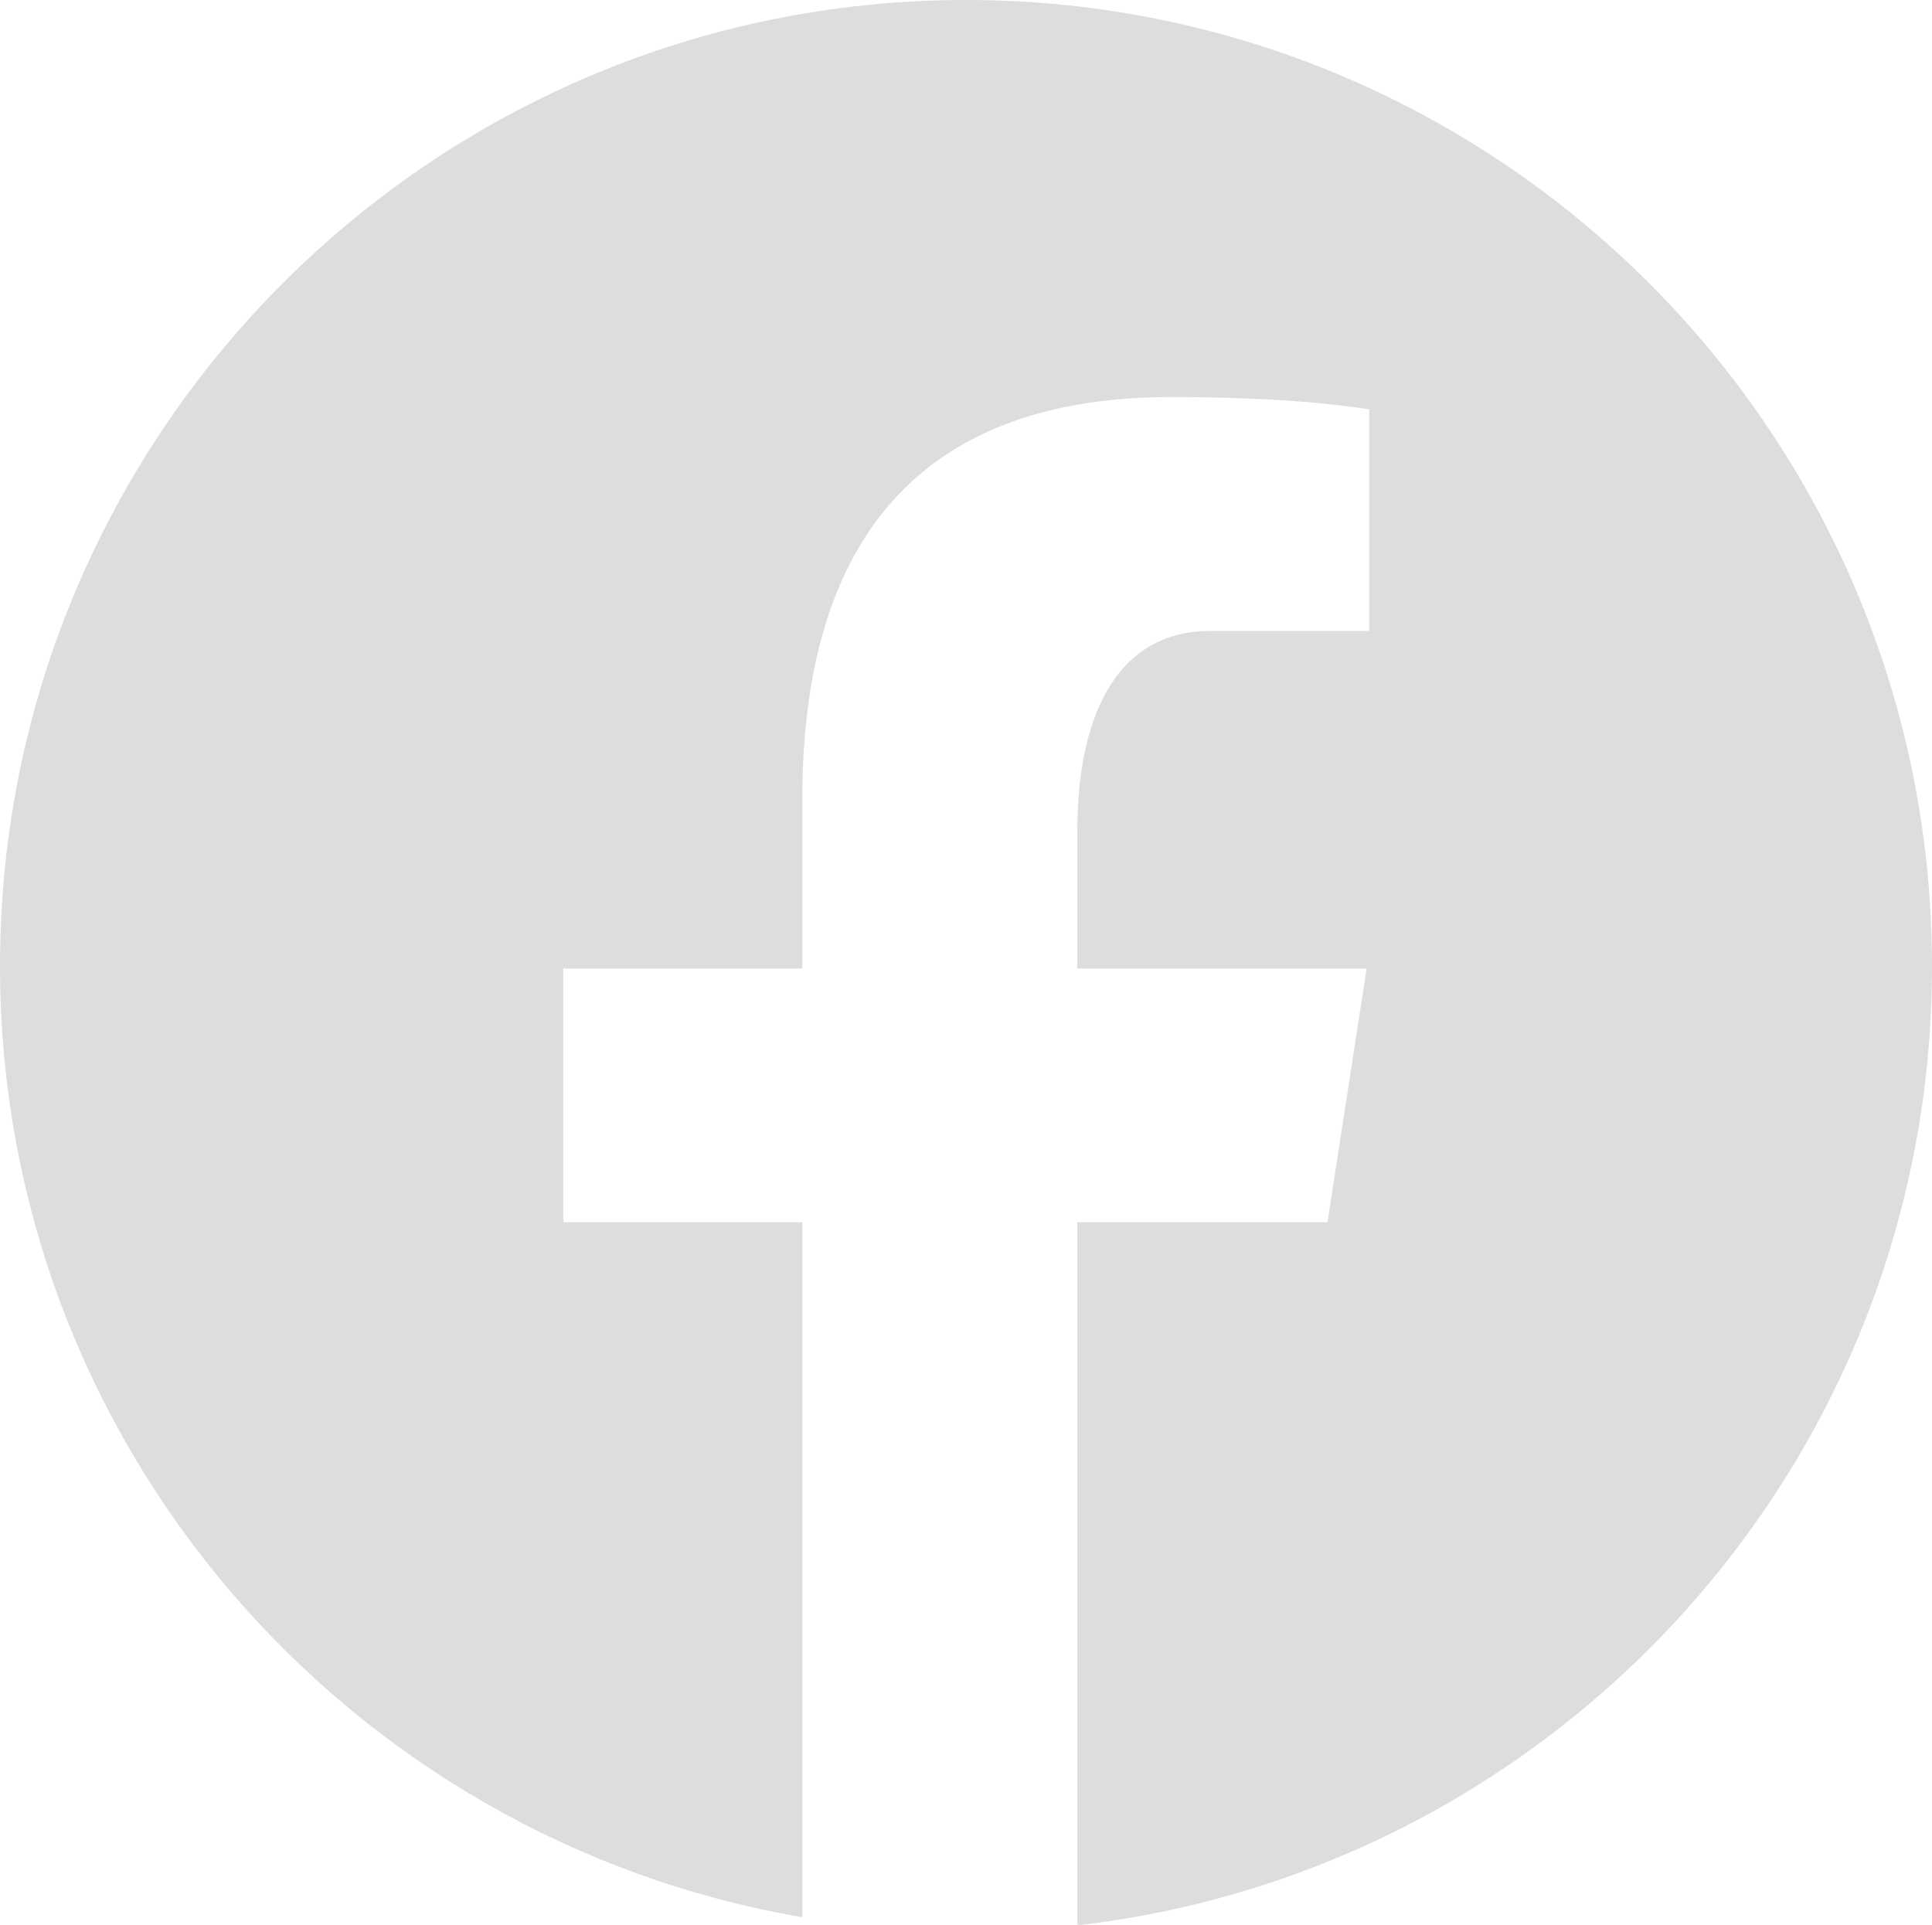
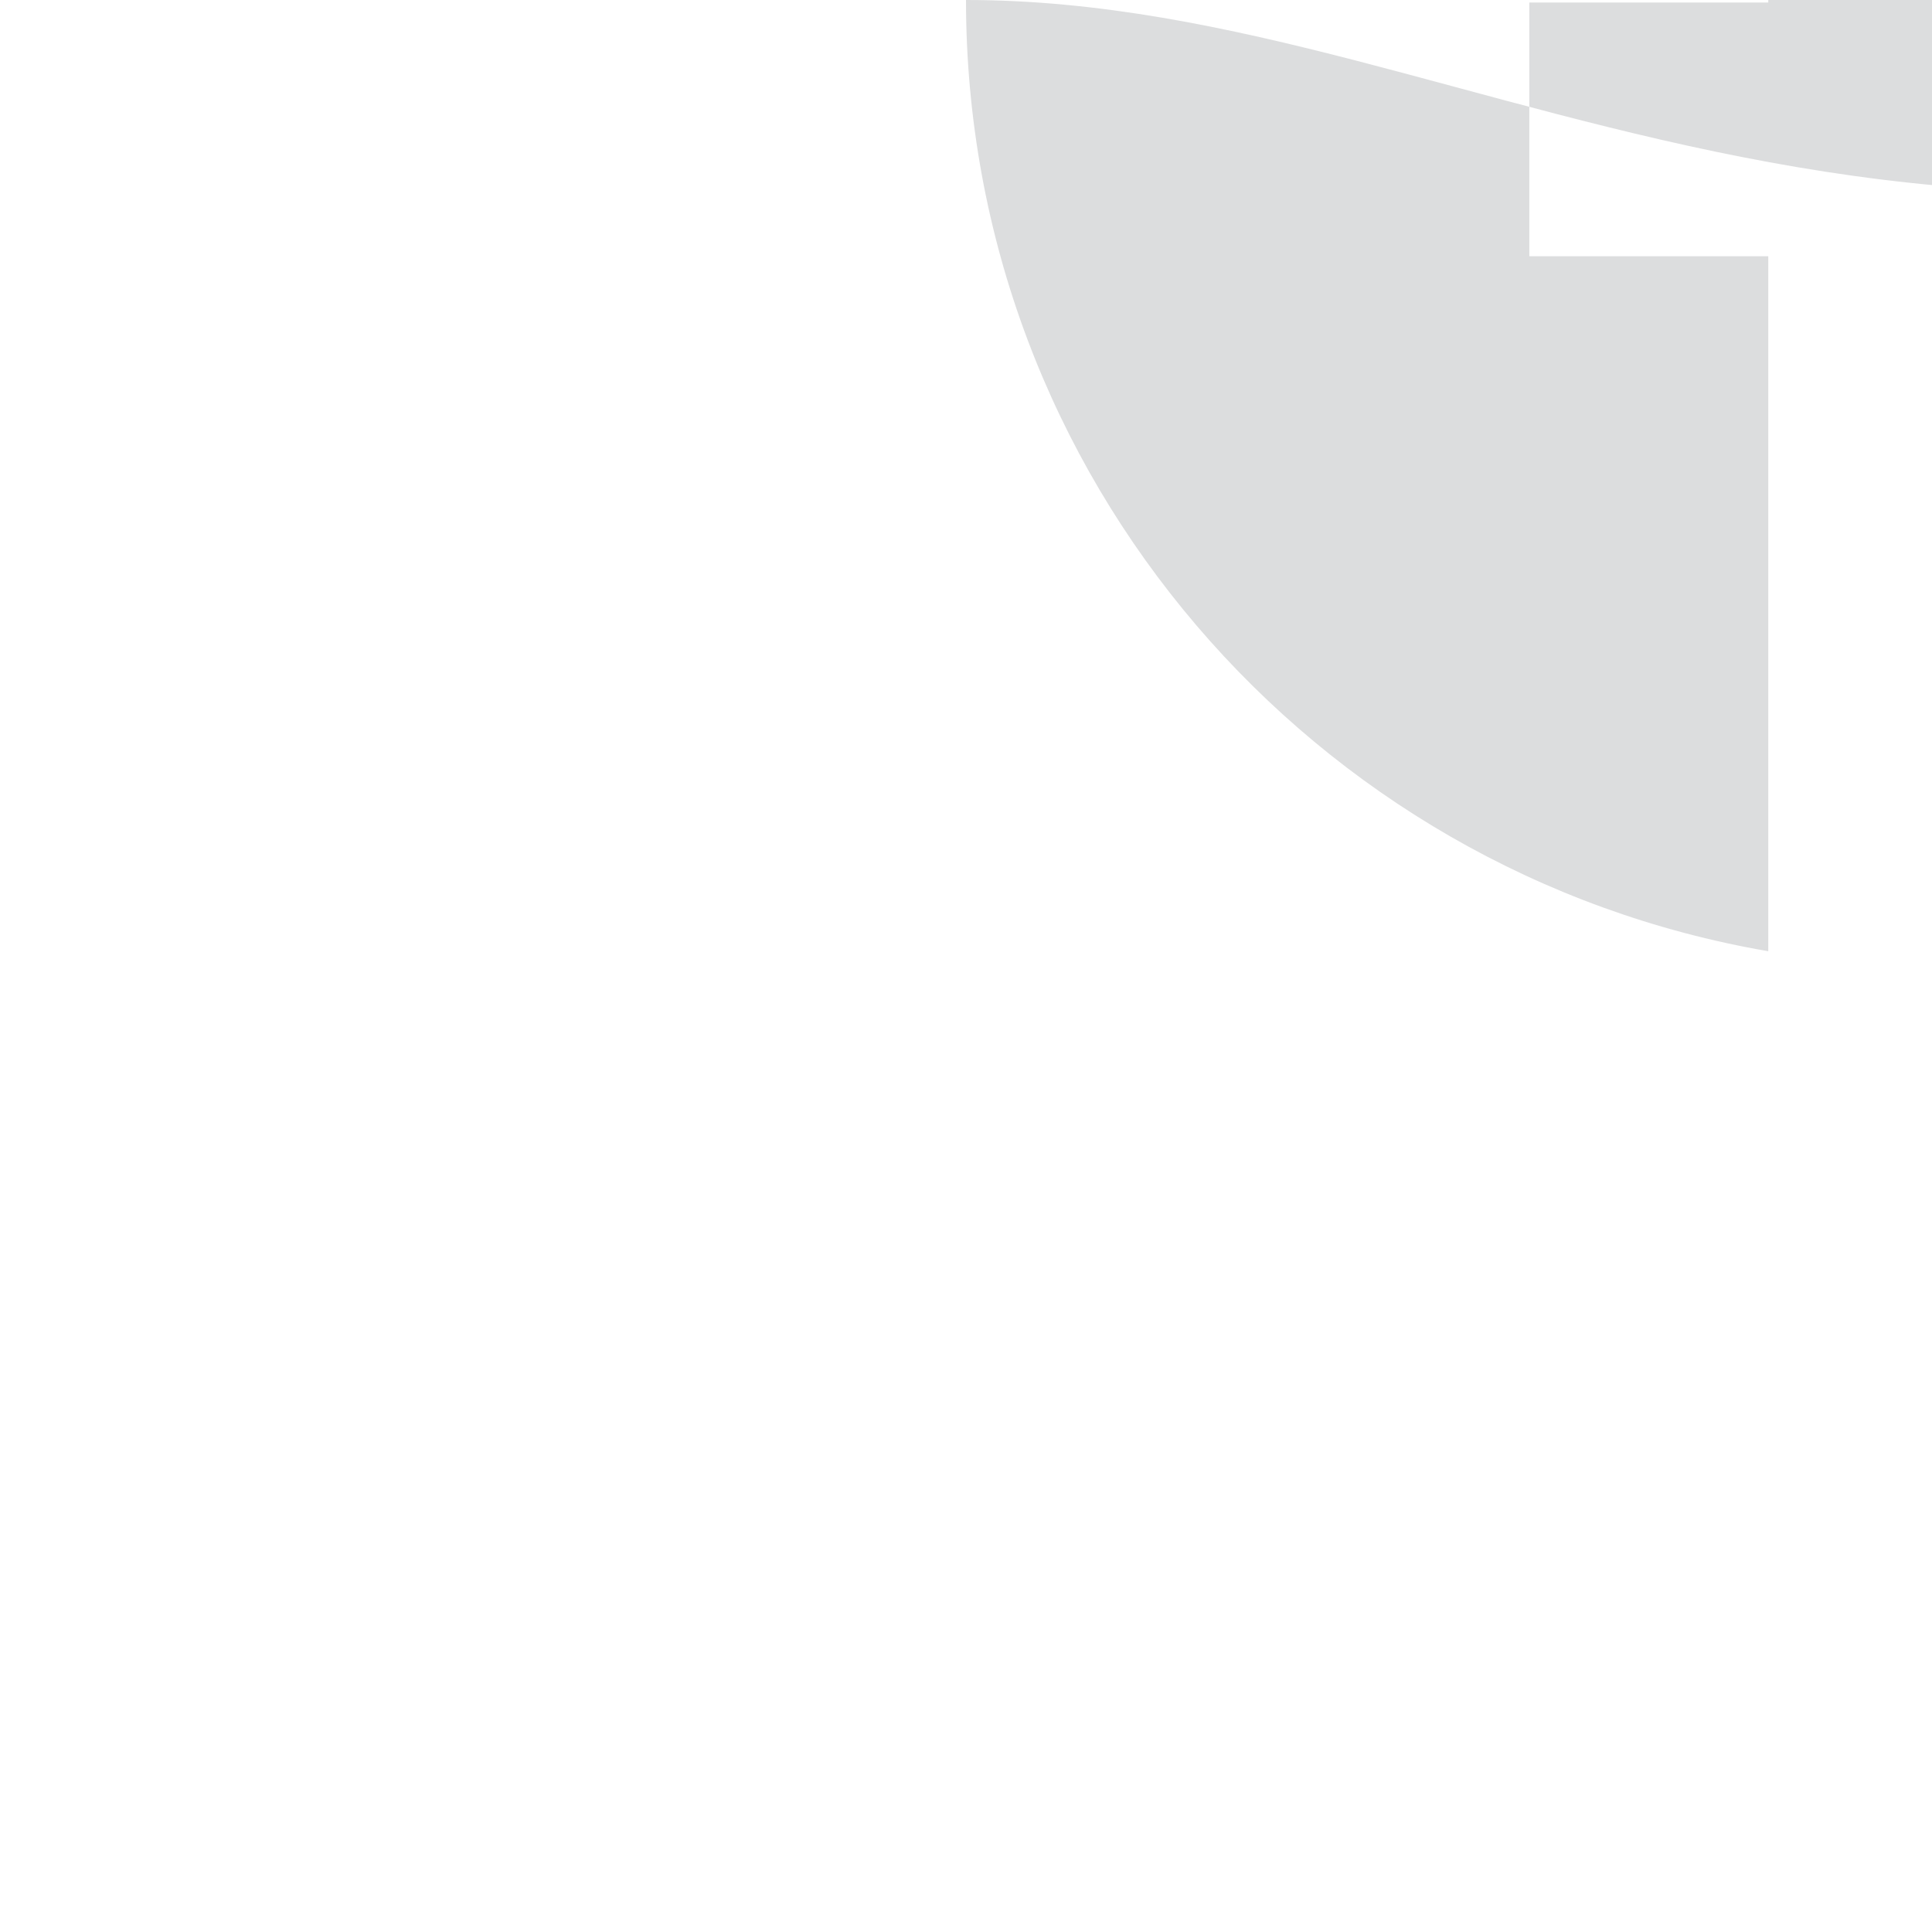
<svg xmlns="http://www.w3.org/2000/svg" id="Ebene_2" viewBox="0 0 38 37.86">
  <defs>
    <style>.cls-1{fill:#dcddde;stroke-width:0px;}</style>
  </defs>
  <g id="Ebene_1-2">
-     <path class="cls-1" d="M19,0C8.51,0,0,8.51,0,19c0,9.39,6.82,17.17,15.78,18.71v-13.67h-4.7v-4.99h4.7v-3.32c0-5.5,2.68-7.92,7.25-7.92,2.19,0,3.35.16,3.9.24v4.36h-3.12c-1.94,0-2.62,1.84-2.62,3.91v2.73h5.69l-.77,4.99h-4.92v13.83c9.46-1.09,16.81-9.11,16.81-18.86C38,8.51,29.49,0,19,0Z" />
+     <path class="cls-1" d="M19,0c0,9.39,6.82,17.17,15.78,18.71v-13.67h-4.7v-4.99h4.7v-3.32c0-5.5,2.68-7.92,7.25-7.92,2.19,0,3.35.16,3.9.24v4.36h-3.12c-1.94,0-2.62,1.84-2.62,3.91v2.73h5.69l-.77,4.99h-4.92v13.83c9.46-1.09,16.81-9.11,16.81-18.86C38,8.51,29.49,0,19,0Z" />
  </g>
</svg>